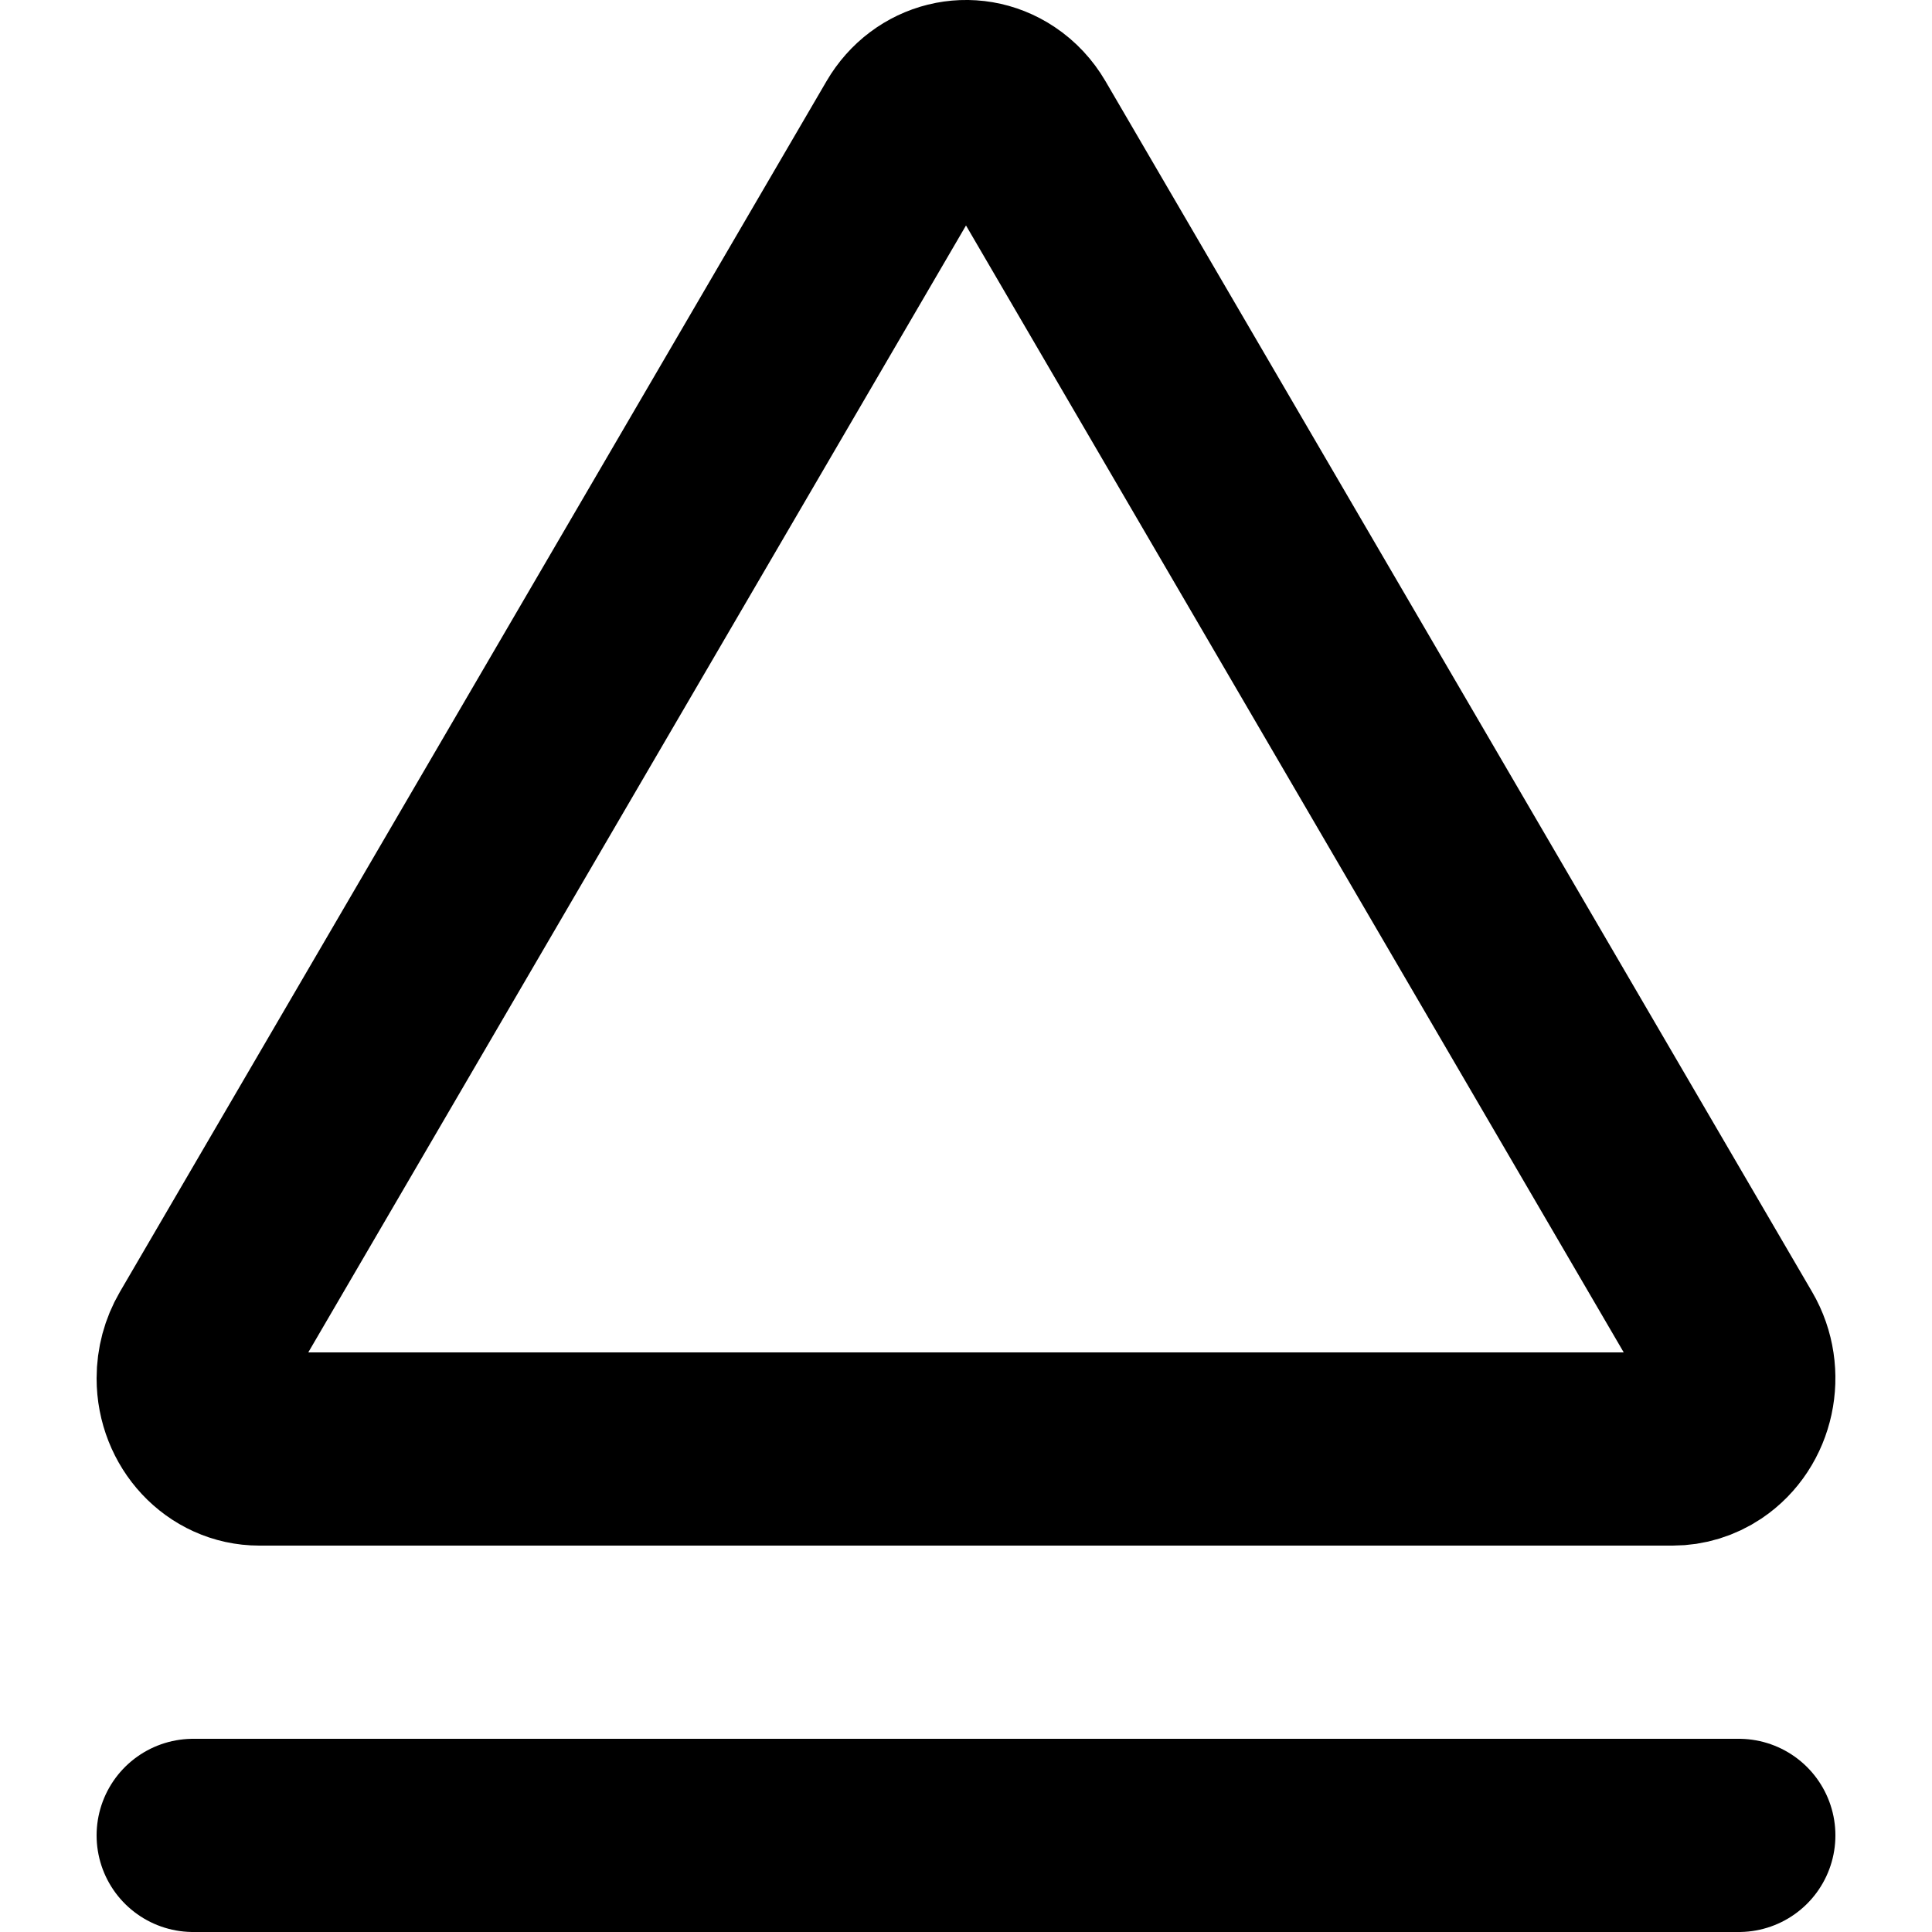
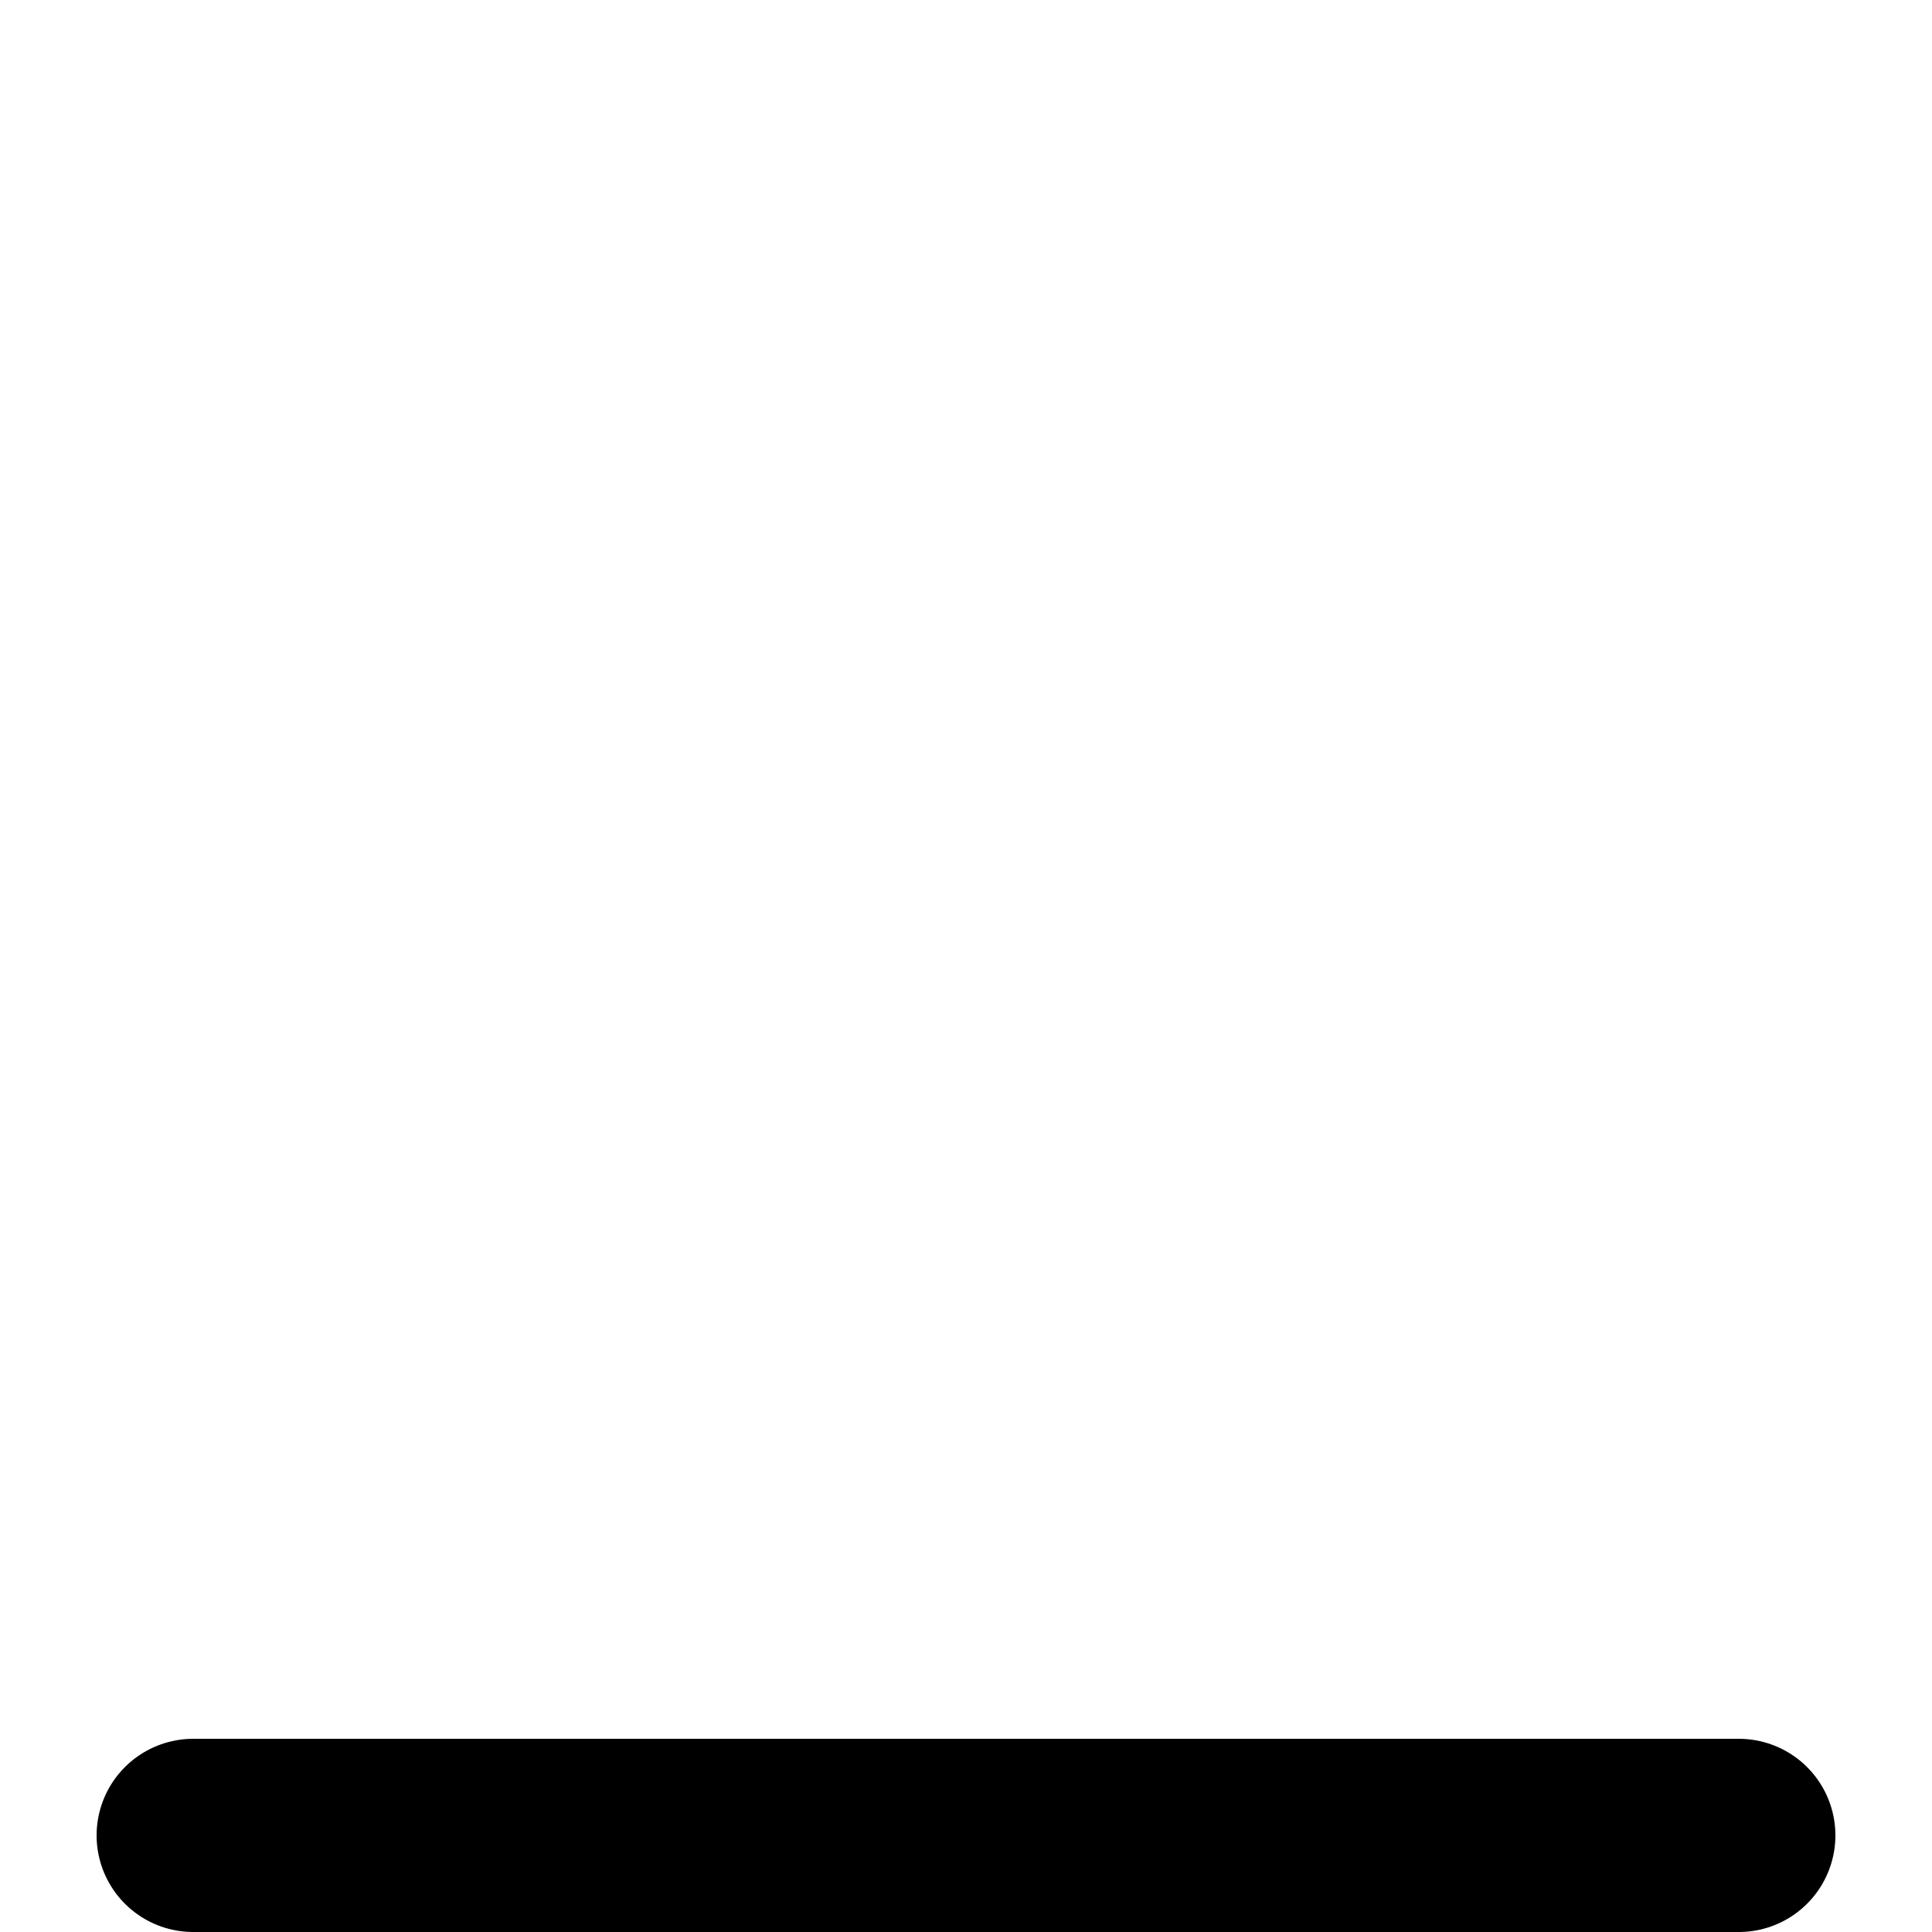
<svg xmlns="http://www.w3.org/2000/svg" width="800px" height="800px" viewBox="-1 0 20 20" version="1.1">
  <title>multimedia / 6 - multimedia, media, player, eject icon</title>
  <g id="Free-Icons" stroke="none" stroke-width="1" fill="none" fill-rule="evenodd" stroke-linecap="round" stroke-linejoin="round">
    <g transform="translate(-1118, -304)" id="Group" stroke="#000000" stroke-width="2">
      <g transform="translate(1115, 302)" id="Shape">
-         <path d="M19.316,17 L4.684,17 C4.306,17 4,16.672 4,16.268 C4,16.13 4.036,15.996 4.104,15.879 L11.42,3.344 C11.62,3.001 12.042,2.897 12.362,3.111 C12.451,3.17 12.525,3.25 12.58,3.344 L19.896,15.879 C20.096,16.222 19.999,16.674 19.678,16.889 C19.57,16.961 19.444,17 19.316,17 Z">
- 
- </path>
        <line x1="4" y1="21" x2="20" y2="21">

</line>
      </g>
    </g>
  </g>
</svg>